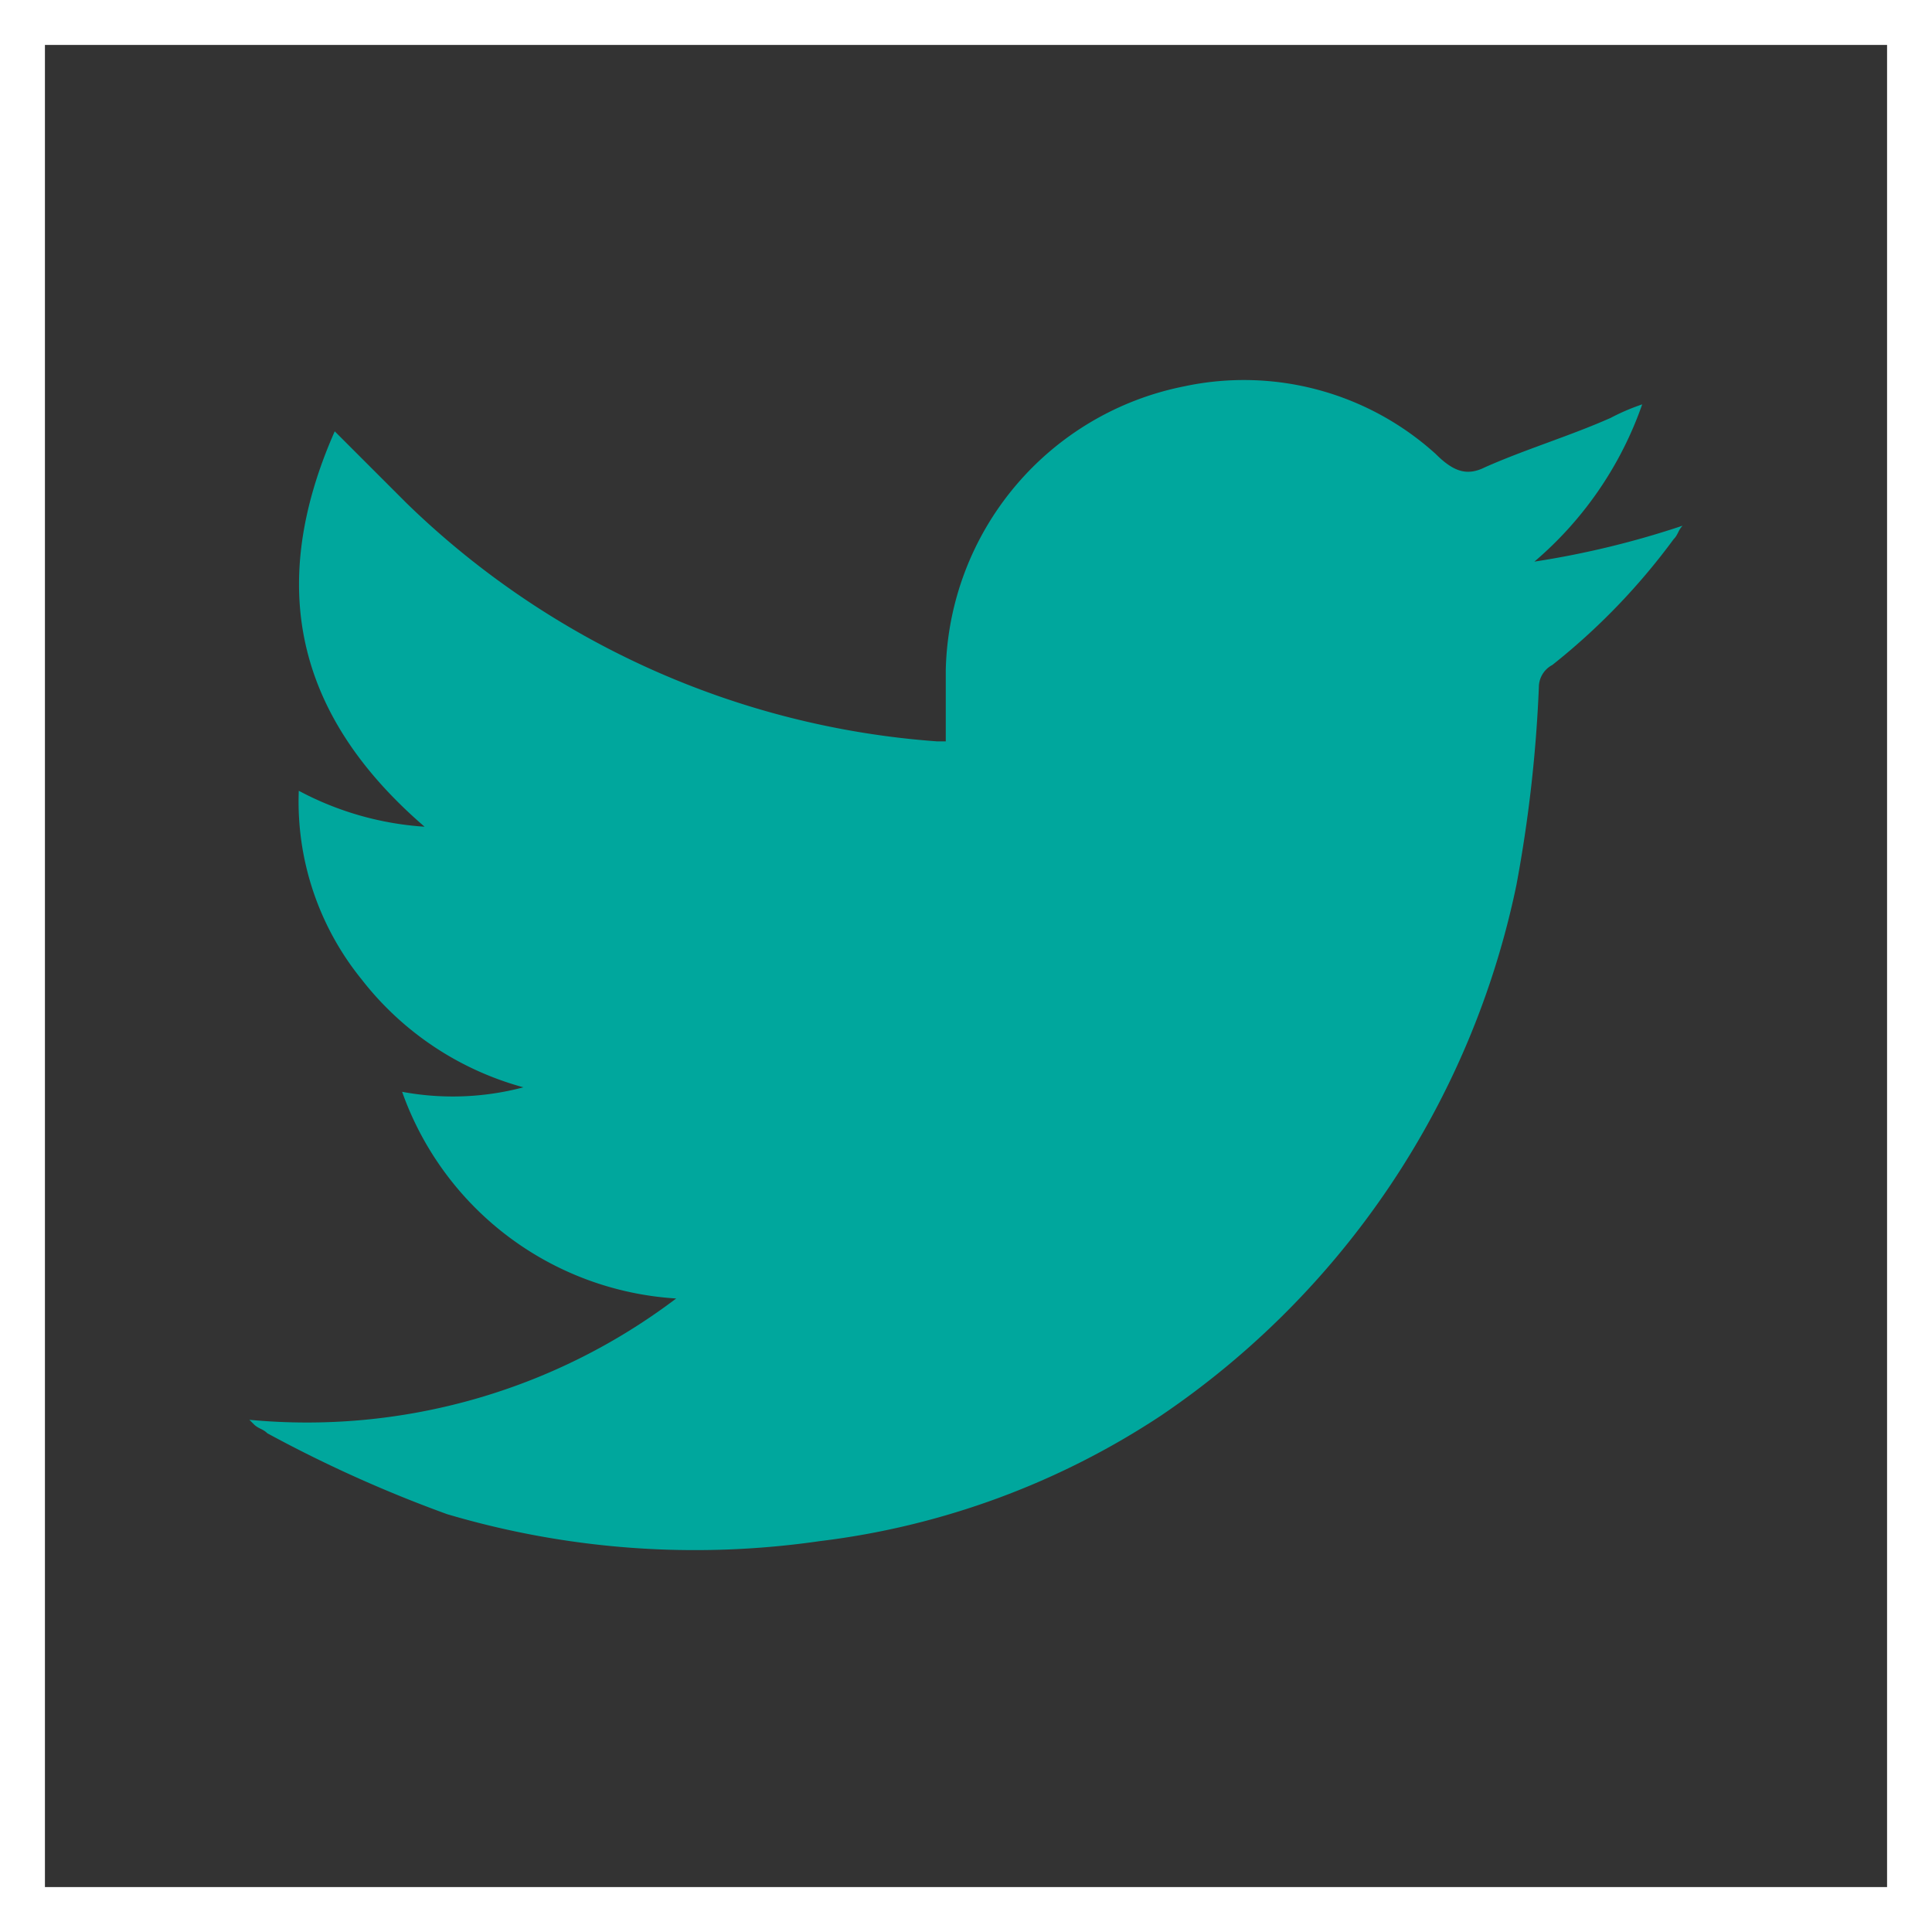
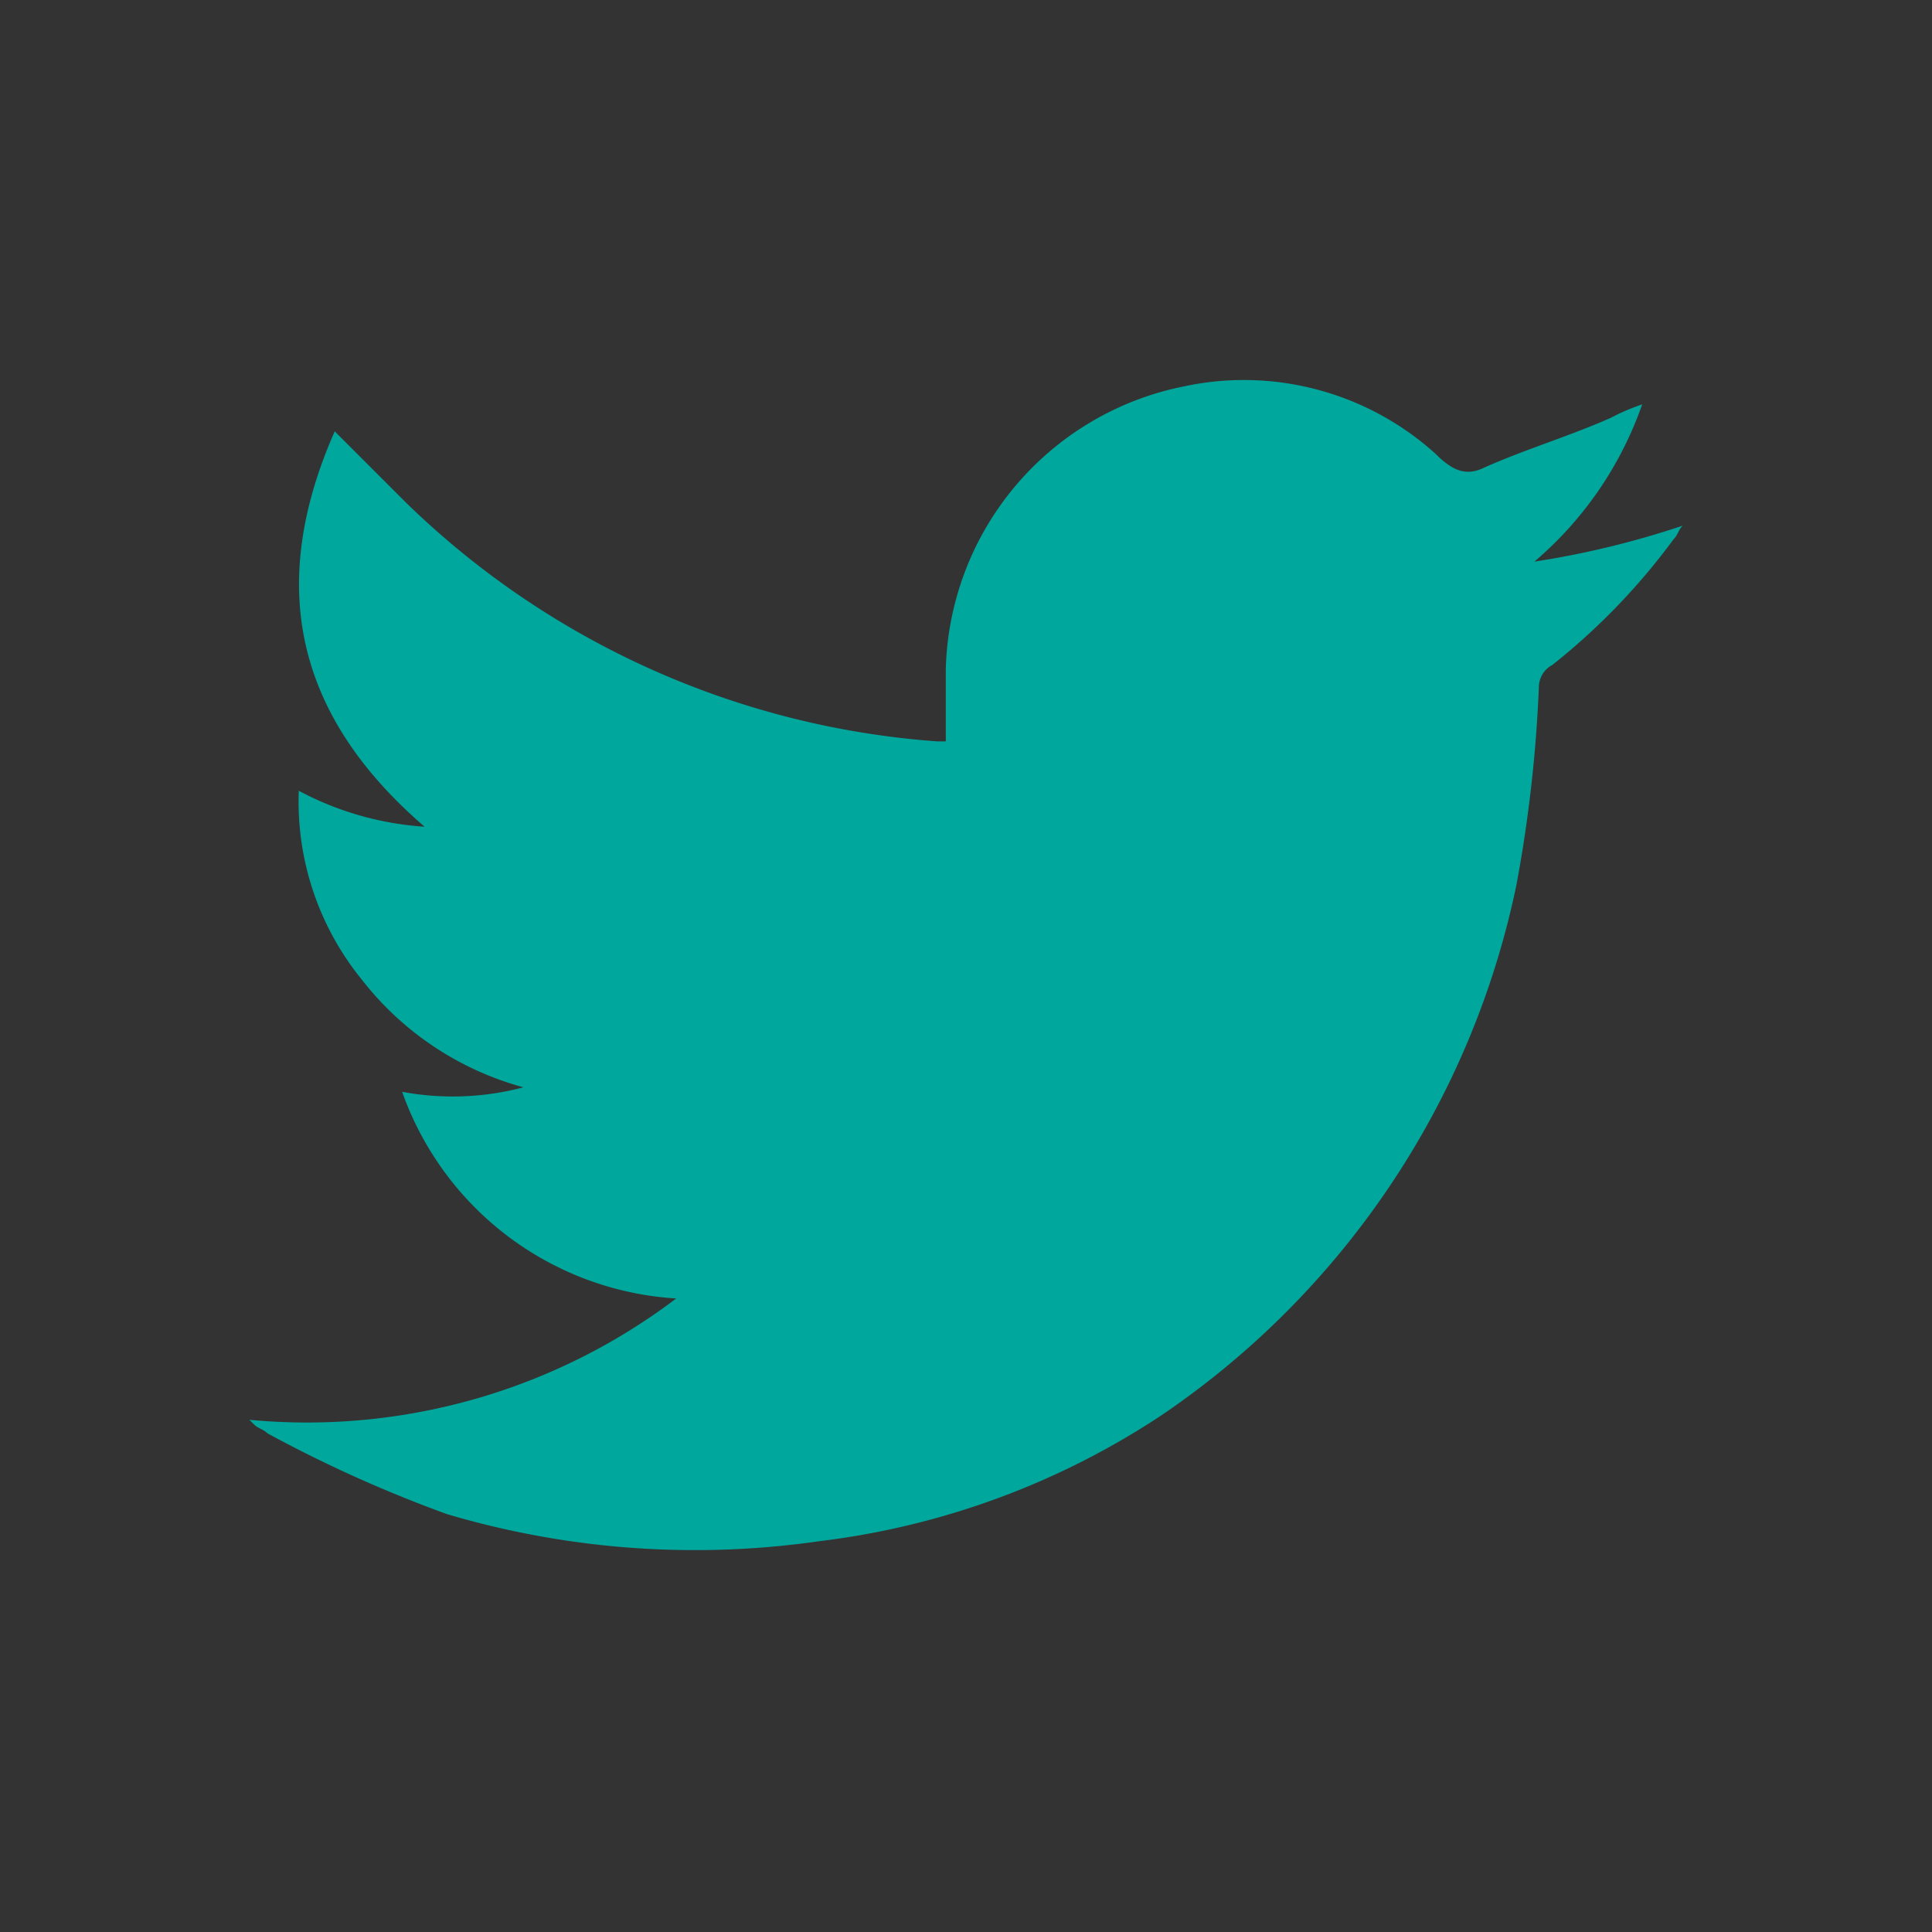
<svg xmlns="http://www.w3.org/2000/svg" viewBox="0 0 43 43">
  <rect x="0" y="0" width="43" height="43" fill="#333333" stroke="none" />
  <defs>
    <style>.cls-1{fill:none;stroke:#fff;stroke-miterlimit:10;}.cls-2{fill:#00a79d;}</style>
  </defs>
  <title>tt_1</title>
  <g id="Layer_2" data-name="Layer 2">
    <g id="Layer_1-2" data-name="Layer 1">
-       <rect class="cls-1" x="0.5" y="0.5" width="42" height="42" />
      <path id="_Path_2" data-name=" Path 2" class="cls-2" d="M36.55,9a4.76,4.76,0,0,0-.7.3c-.9.4-1.9.7-2.8,1.1-.4.2-.7.1-1.1-.3a6.36,6.36,0,0,0-5.6-1.5,6.59,6.59,0,0,0-5.3,6.3v1.6h-.2a18.89,18.89,0,0,1-11.8-5.3l-1.6-1.6c-1.5,3.4-.9,6.3,2,8.8a6.89,6.89,0,0,1-2.8-.8,6.28,6.28,0,0,0,1.4,4.2,6.83,6.83,0,0,0,3.6,2.4,6.15,6.15,0,0,1-2.7.1,6.92,6.92,0,0,0,6.1,4.6,13.61,13.61,0,0,1-9.5,2.7l.1.1c.1.1.2.1.3.2a29.28,29.28,0,0,0,4,1.8,19.41,19.41,0,0,0,8.3.6,17.6,17.6,0,0,0,7.6-2.8,18.9,18.9,0,0,0,7.9-11.8,30.87,30.87,0,0,0,.5-4.4.56.56,0,0,1,.3-.5,14.62,14.62,0,0,0,2.7-2.8c.1-.1.1-.2.2-.3a19.84,19.84,0,0,1-3.3.8A8.1,8.1,0,0,0,36.55,9Z" />
    </g>
  </g>
</svg>